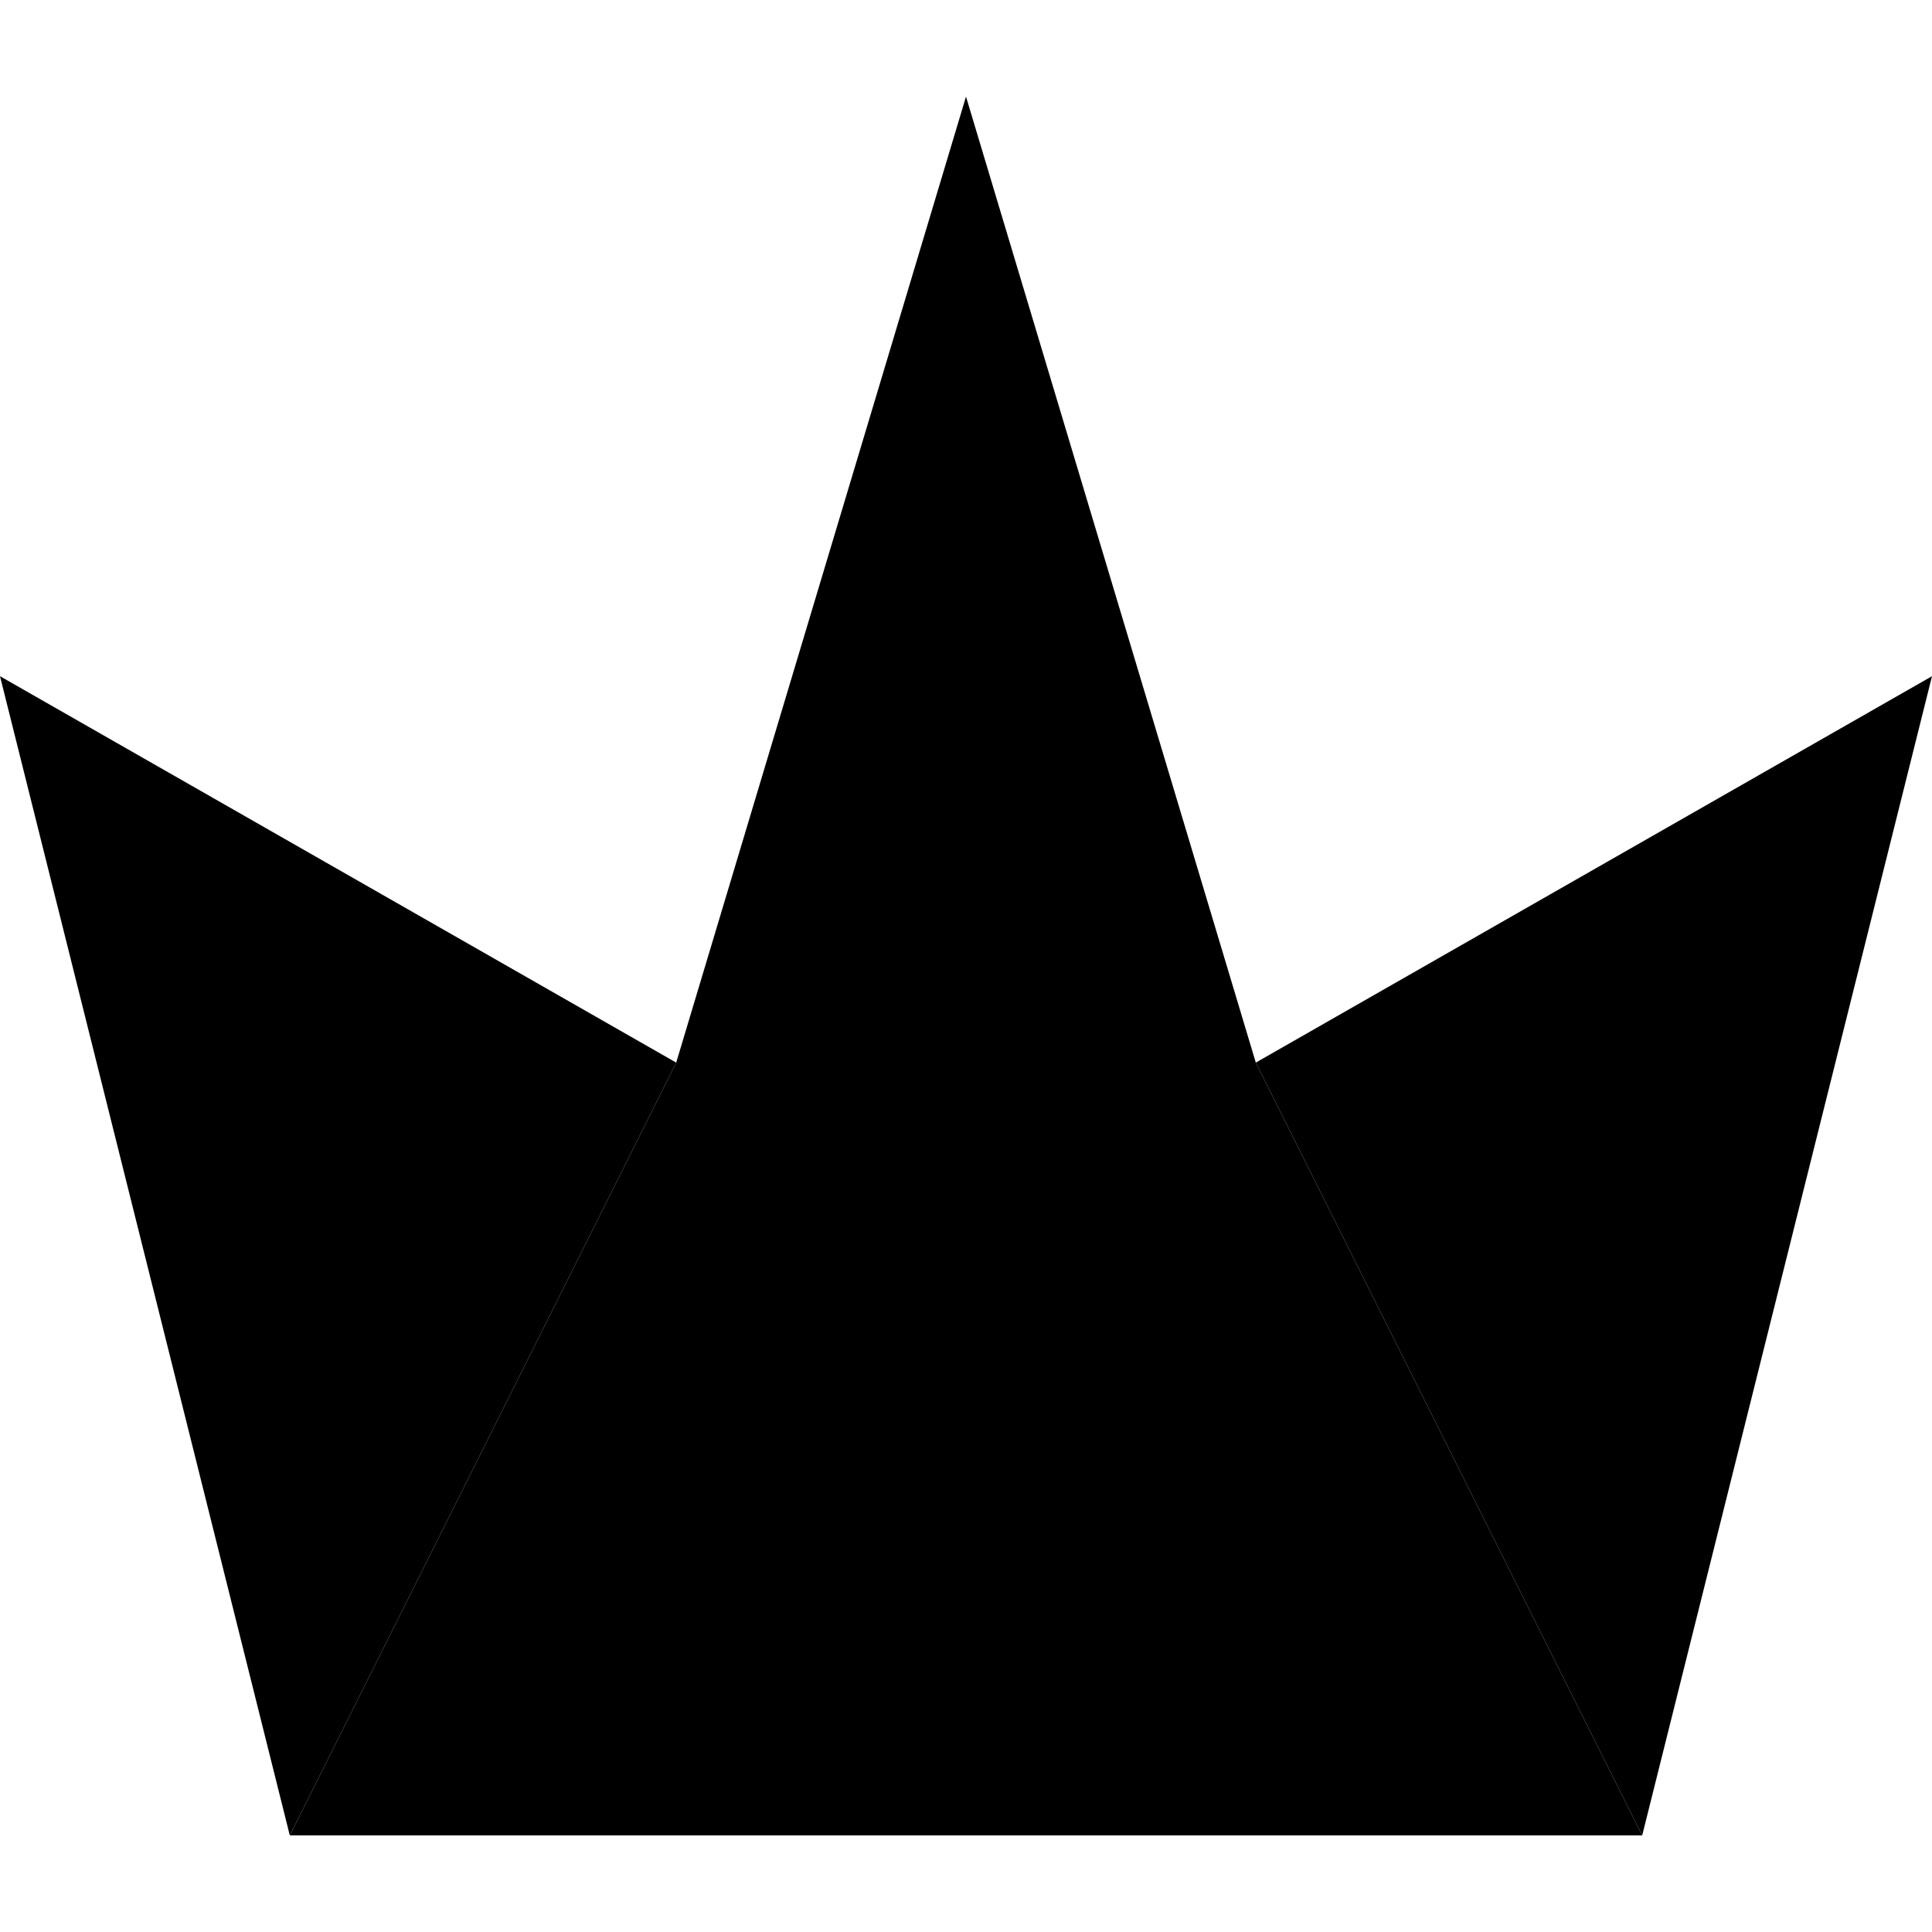
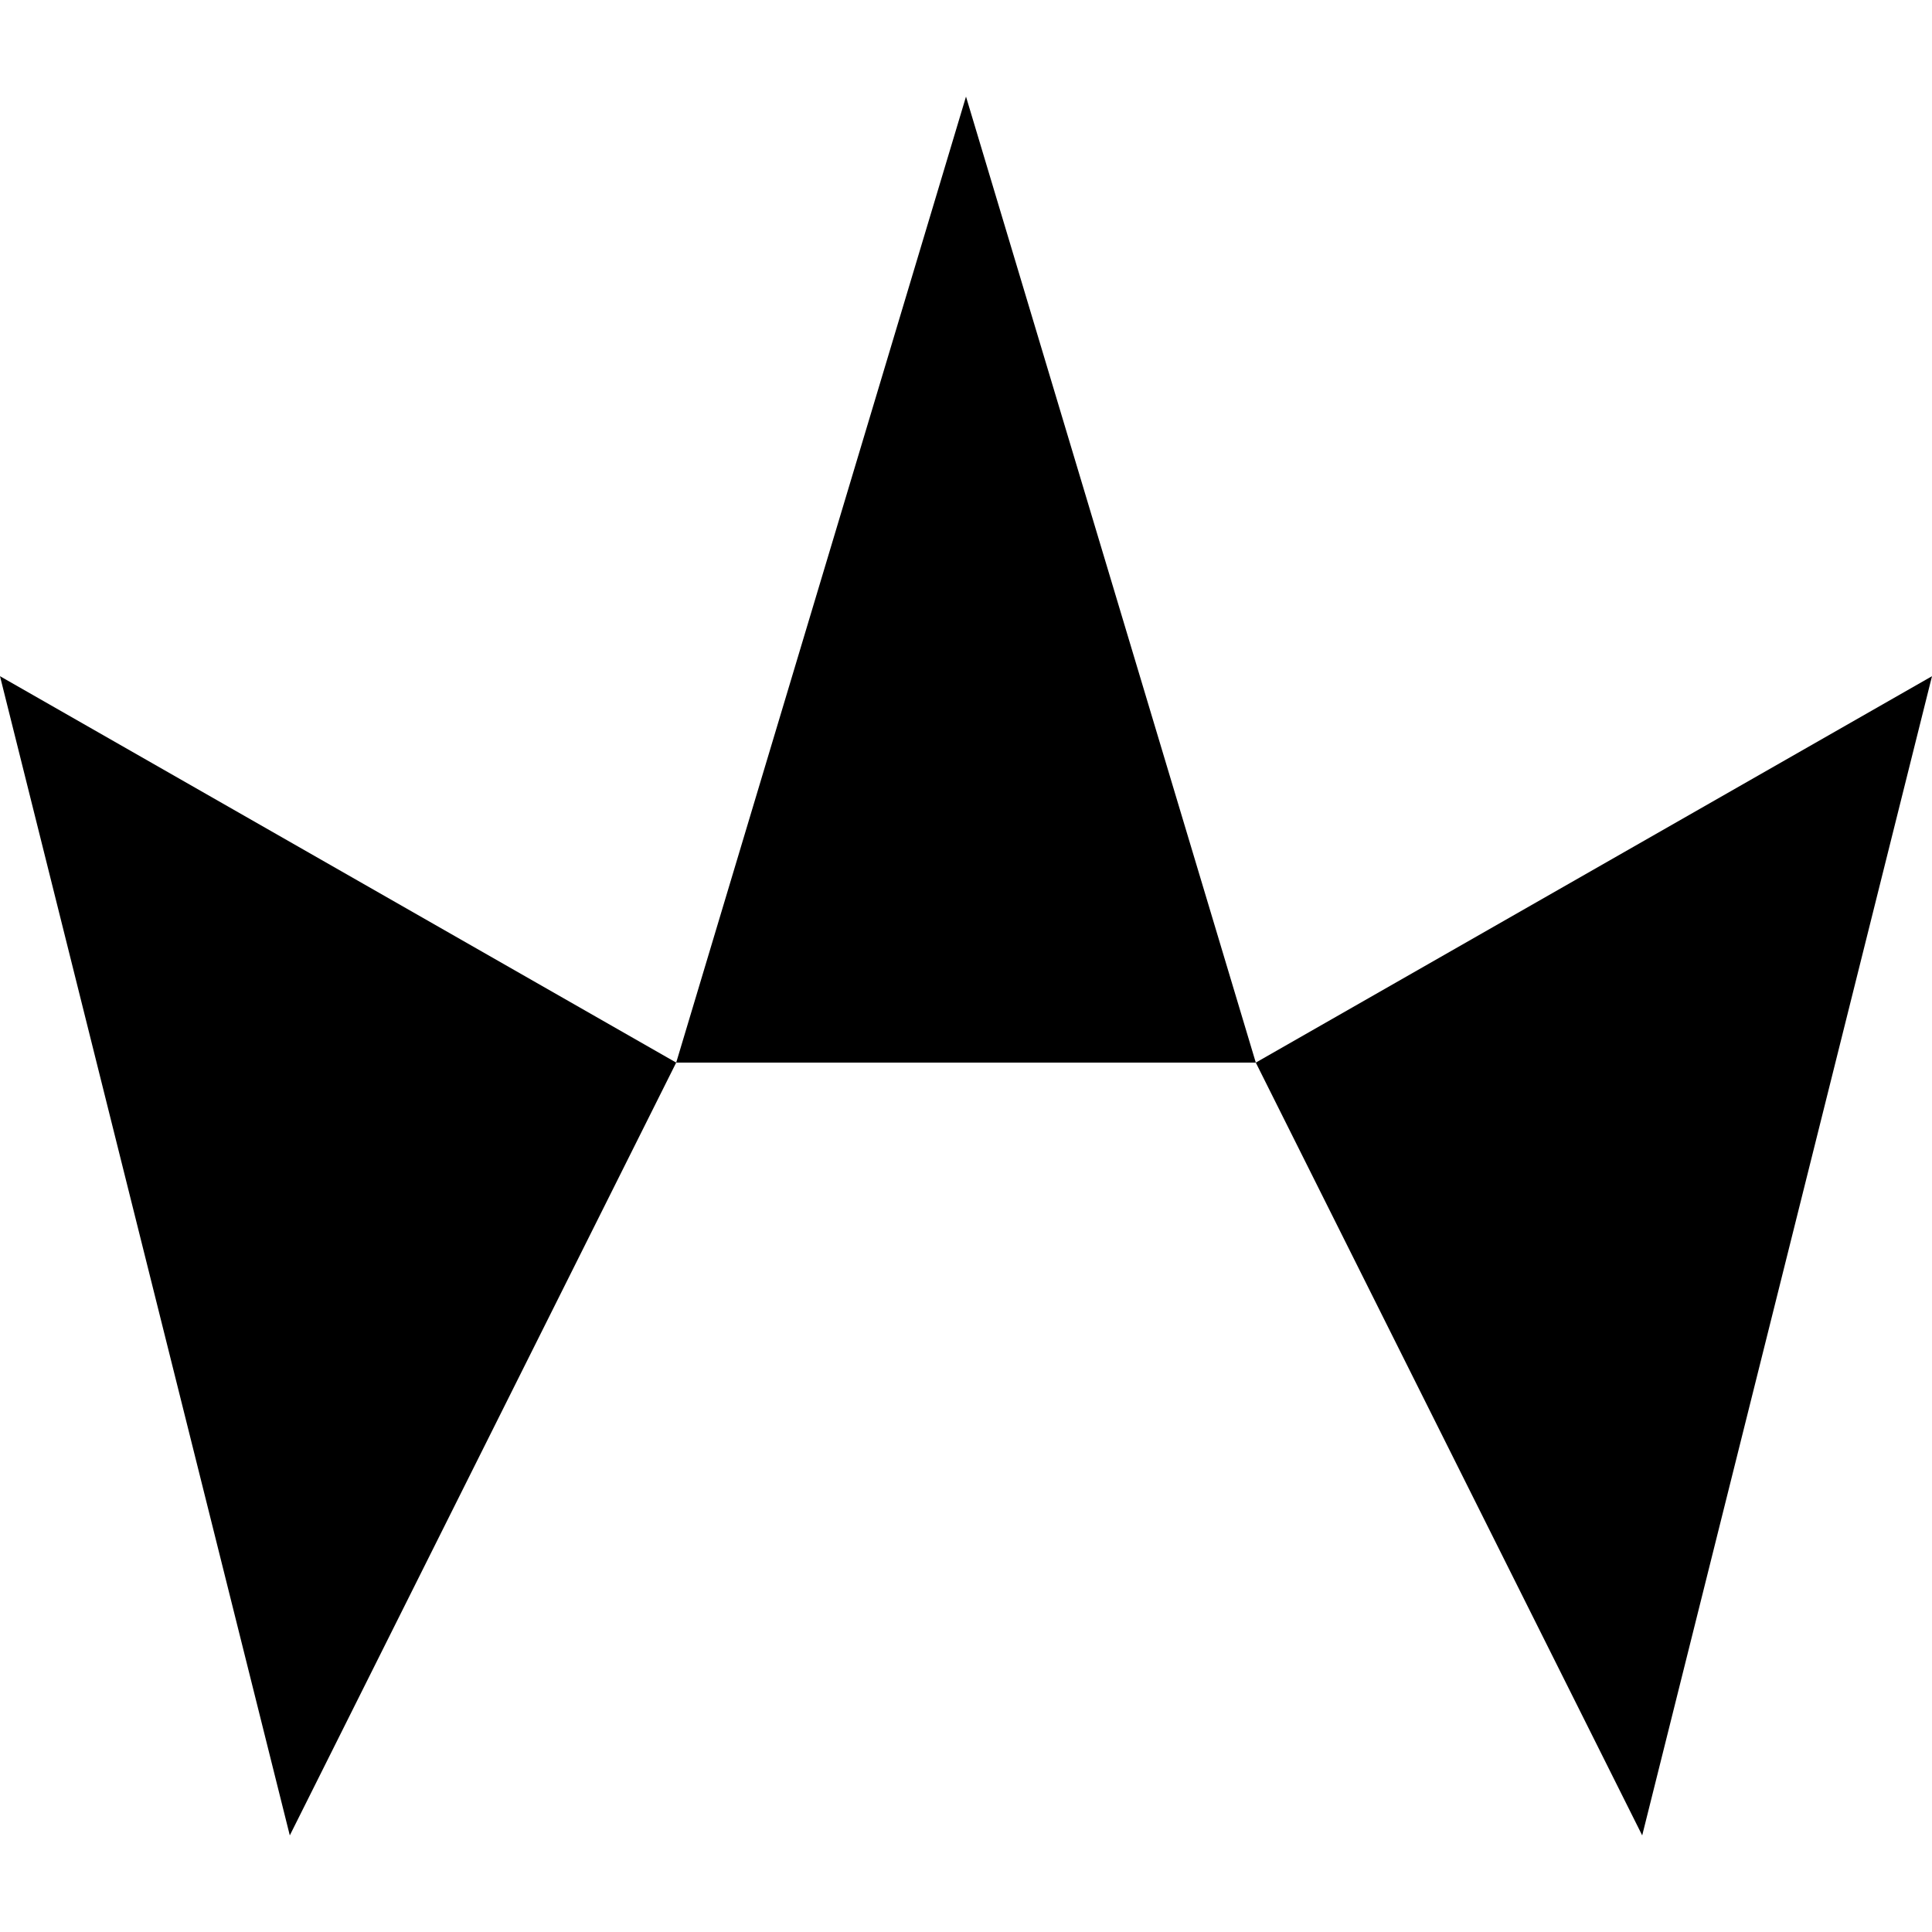
<svg xmlns="http://www.w3.org/2000/svg" viewBox="0 0 100 90" width="32" height="32">
  <style>
    .crown { fill: black; }
    @media (prefers-color-scheme: dark) {
      .crown { fill: white; }
    }
  </style>
-   <polygon class="crown" points="15,90 35,50 65,50 85,90" />
  <polygon class="crown" points="0,30 35,50 15,90" />
  <polygon class="crown" points="35,50 50,0 65,50" />
  <polygon class="crown" points="65,50 100,30 85,90" />
</svg>